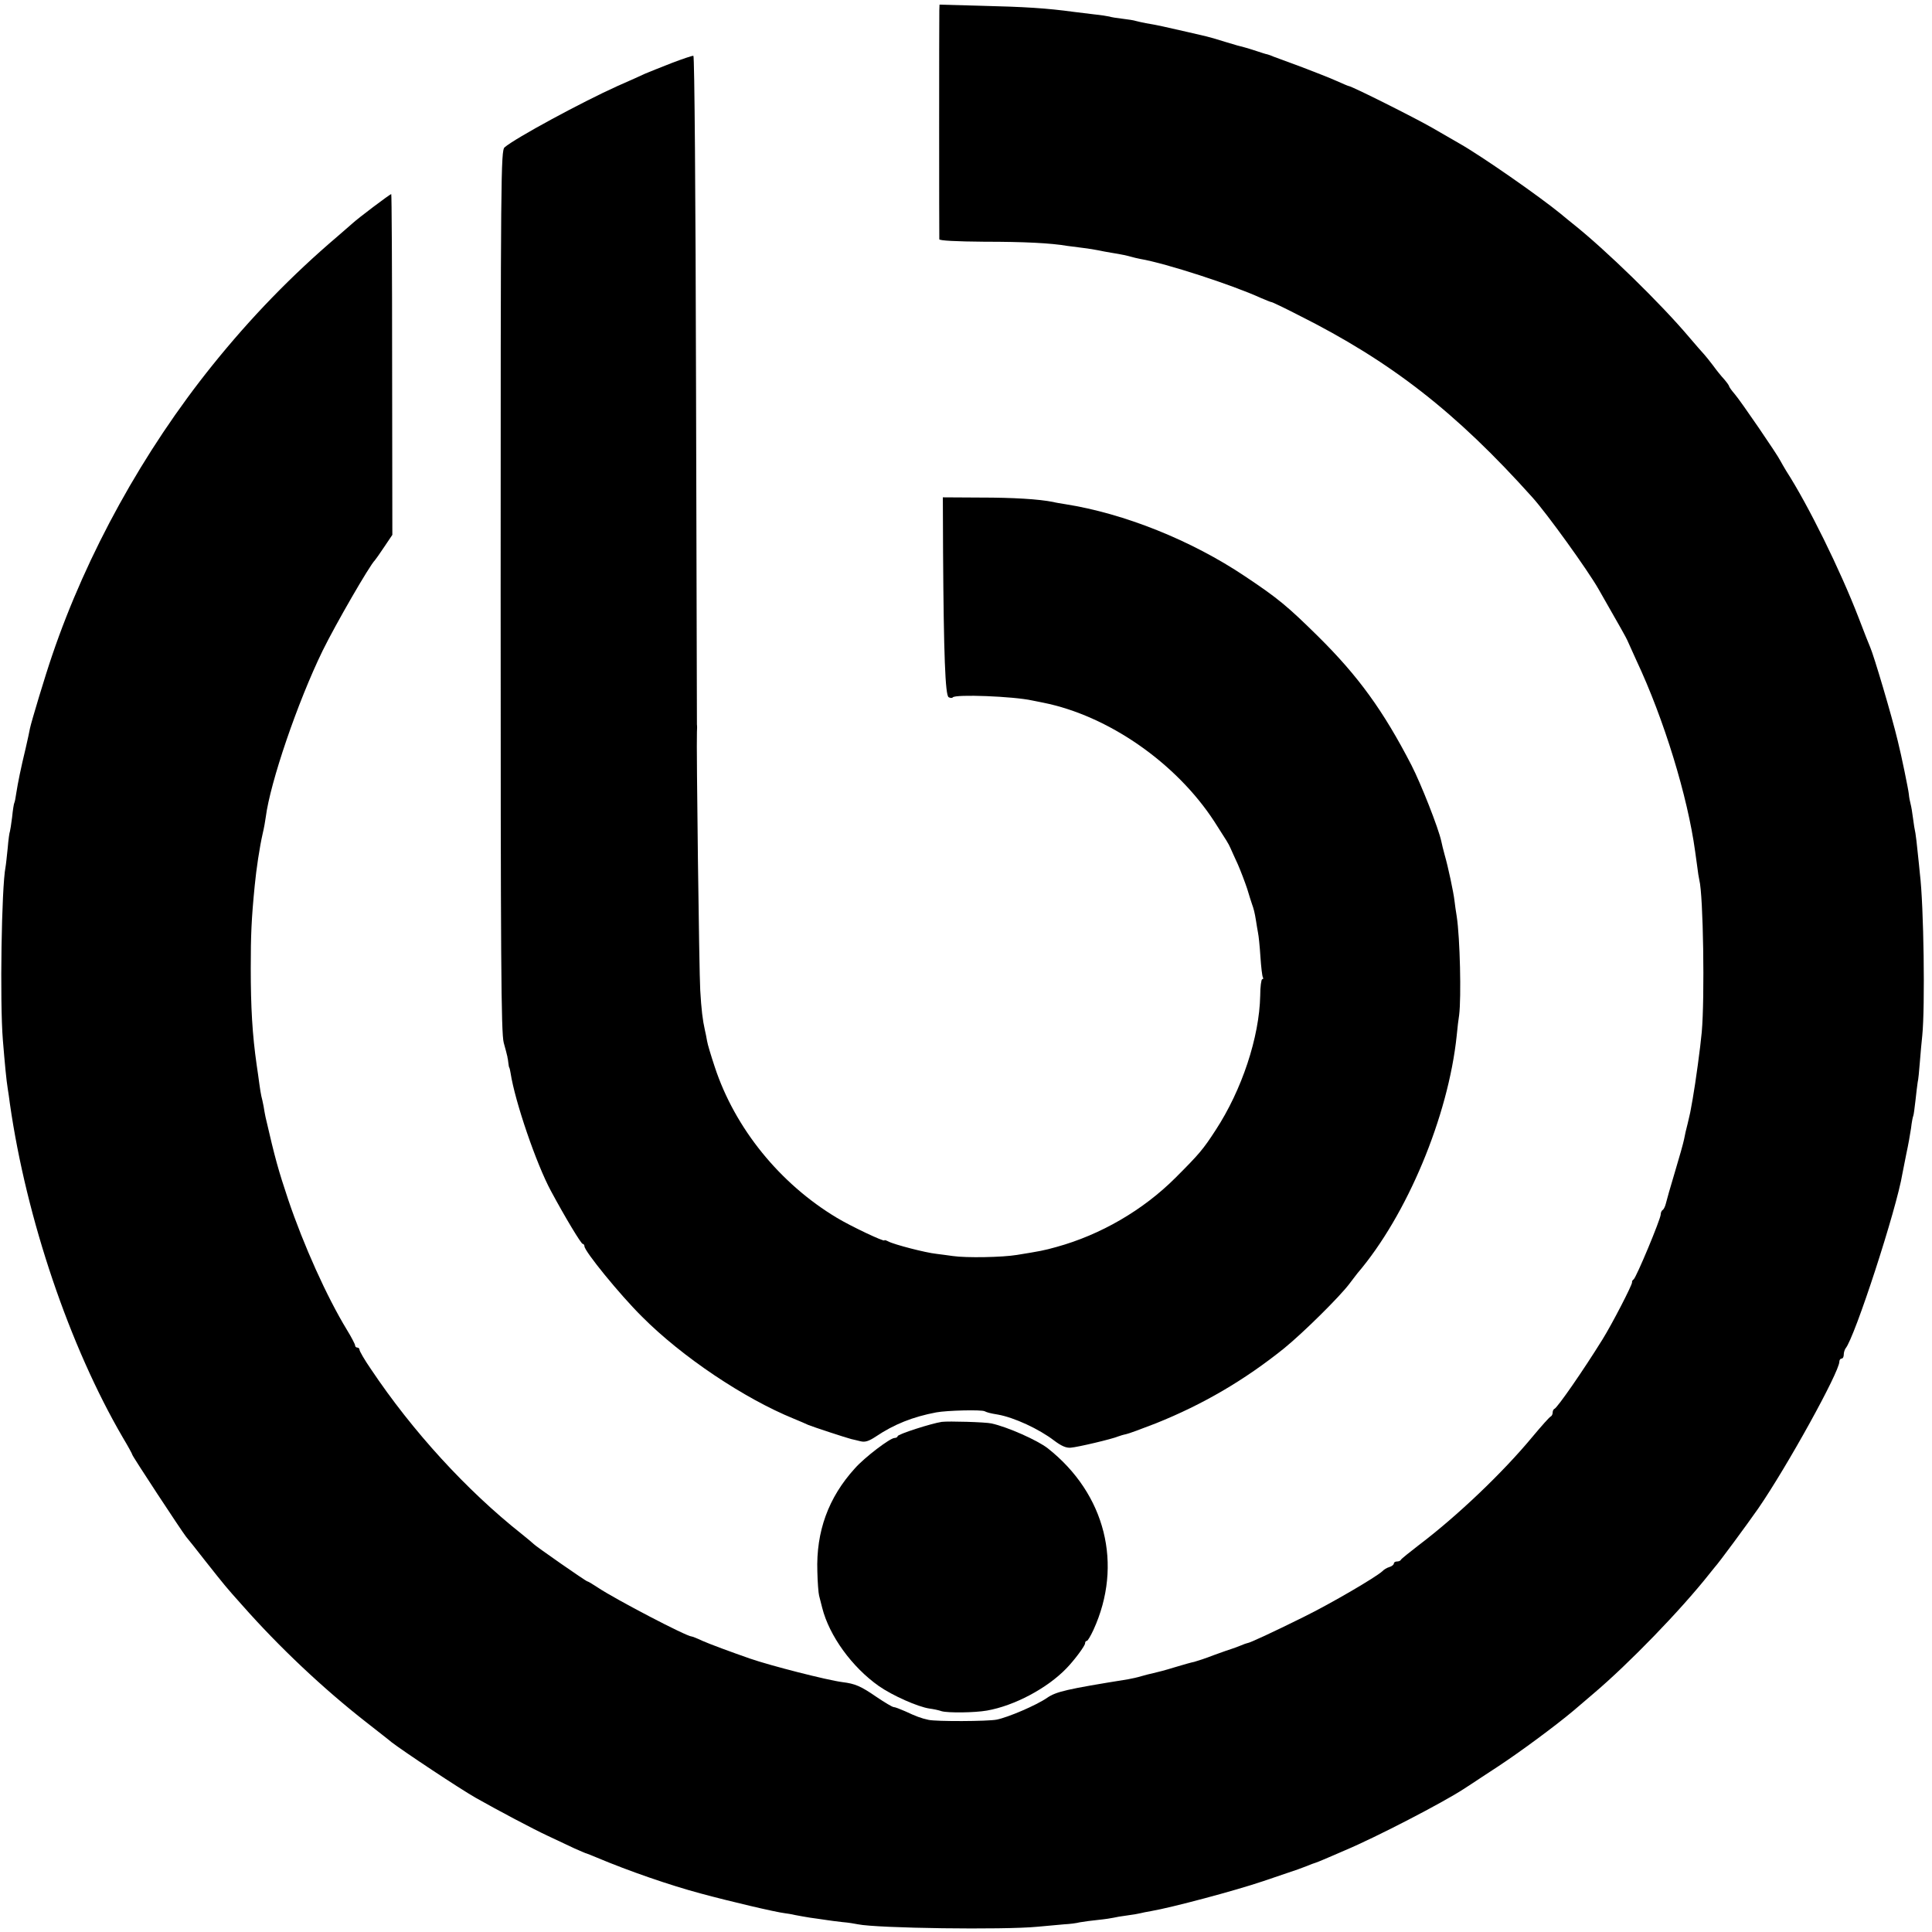
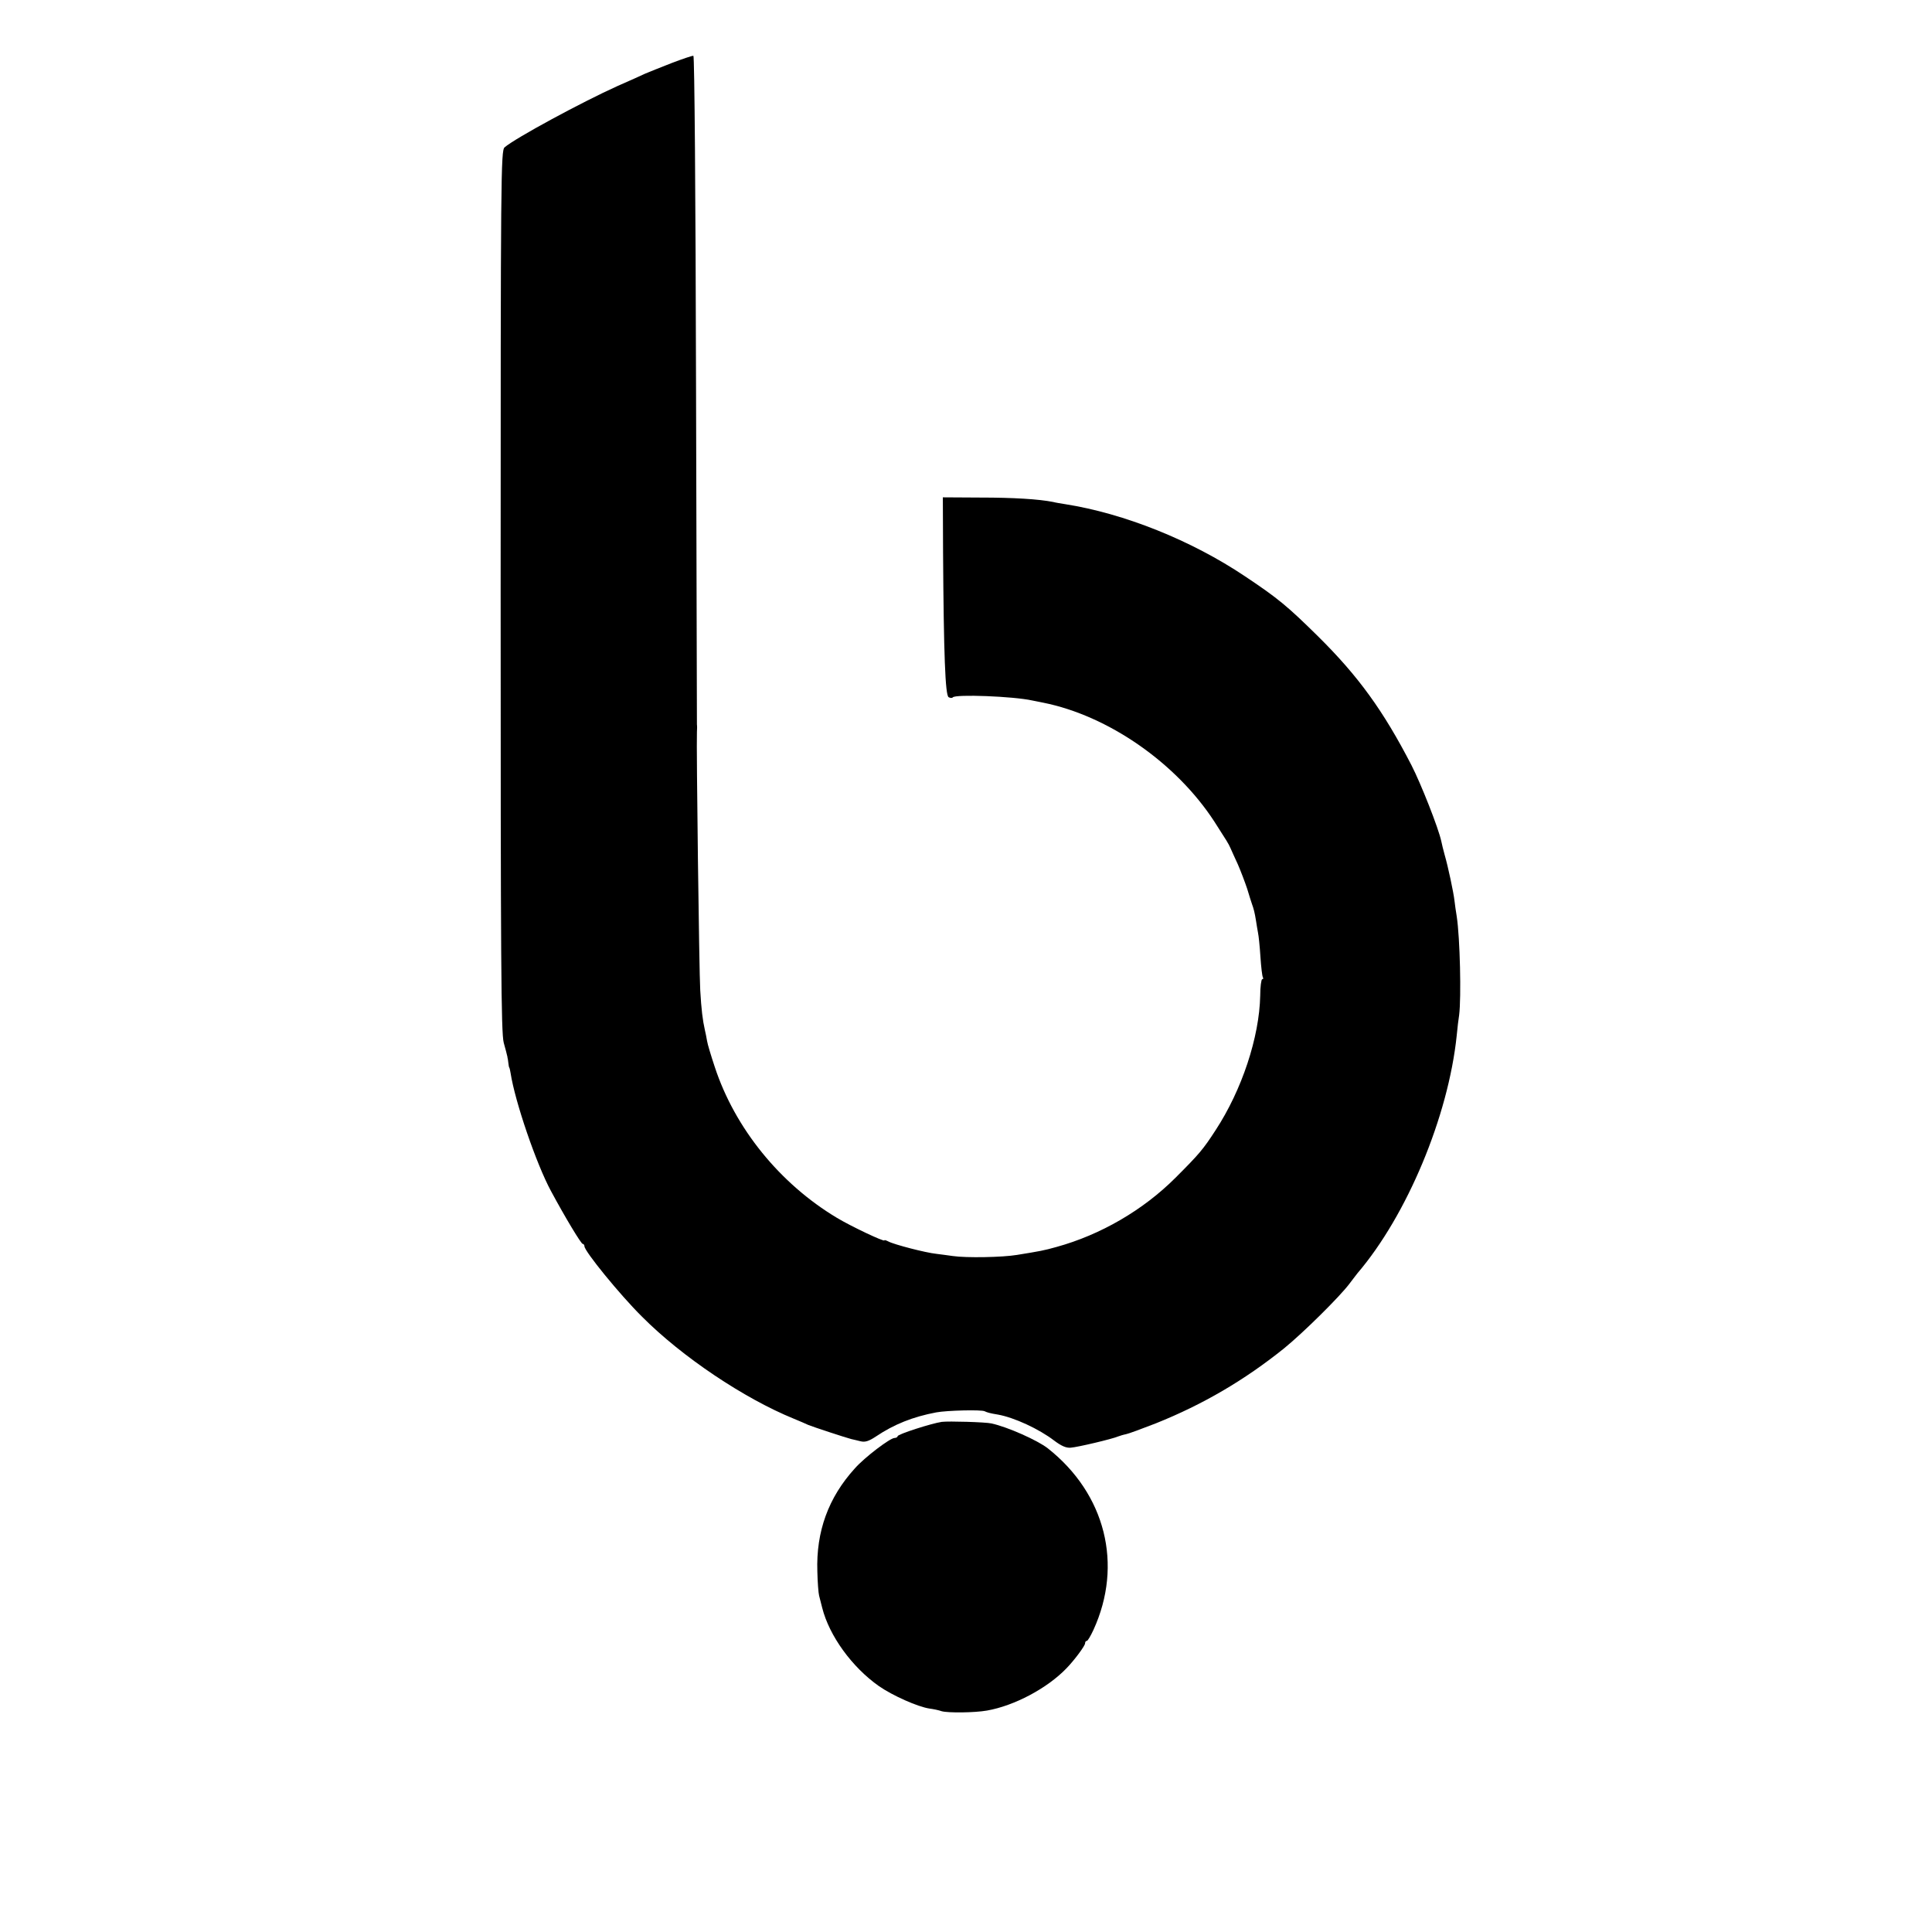
<svg xmlns="http://www.w3.org/2000/svg" version="1.0" width="876pt" height="876pt" viewBox="0 0 876 876" preserveAspectRatio="xMidYMid meet">
  <g transform="translate(0,876) scale(0.1,-0.1)" fill="#000000" stroke="none">
-     <path d="M4259 8712 c-1 -35 -1 -1024 0 -1037 1 -6 76 -10 204 -11 180 0 301 -6 377 -19 14 -2 45 -6 70 -9 25 -3 56 -8 70 -11 14 -3 40 -8 59 -11 50 -8 71 -13 89 -18 9 -3 28 -7 42 -10 117 -20 418 -118 547 -177 24 -10 45 -19 49 -19 3 0 58 -26 122 -59 419 -210 714 -440 1060 -826 66 -73 251 -330 300 -416 94 -164 128 -225 130 -231 2 -4 21 -46 42 -93 125 -266 232 -616 266 -865 1 -8 5 -37 9 -65 3 -27 8 -57 10 -65 18 -69 25 -534 11 -690 -6 -67 -28 -229 -41 -302 -3 -16 -7 -38 -9 -50 -2 -13 -9 -41 -14 -63 -6 -22 -13 -53 -16 -70 -3 -16 -22 -84 -42 -150 -20 -66 -38 -130 -41 -143 -3 -12 -9 -25 -14 -28 -5 -3 -9 -12 -9 -20 0 -21 -111 -287 -123 -295 -5 -3 -8 -9 -7 -13 2 -10 -91 -190 -134 -259 -88 -142 -204 -309 -218 -315 -5 -2 -8 -10 -8 -17 0 -7 -4 -15 -8 -17 -5 -1 -43 -44 -84 -93 -135 -163 -341 -359 -514 -490 -43 -33 -80 -63 -82 -67 -2 -5 -10 -8 -18 -8 -8 0 -14 -4 -14 -9 0 -5 -9 -13 -20 -16 -11 -3 -26 -12 -32 -19 -29 -27 -232 -146 -358 -208 -139 -69 -245 -118 -254 -118 -2 0 -17 -5 -33 -12 -15 -6 -32 -12 -38 -14 -5 -1 -41 -14 -80 -28 -38 -15 -79 -28 -90 -31 -11 -2 -51 -13 -90 -25 -38 -12 -81 -23 -95 -26 -14 -3 -38 -9 -55 -14 -16 -5 -43 -11 -60 -14 -280 -45 -326 -56 -367 -84 -49 -34 -178 -89 -229 -99 -41 -8 -274 -9 -309 -1 -33 7 -57 16 -106 39 -23 10 -46 19 -52 19 -6 0 -41 21 -78 46 -71 49 -97 60 -154 67 -70 9 -328 75 -420 107 -86 30 -181 65 -217 81 -23 11 -44 19 -47 19 -23 0 -346 169 -424 221 -24 16 -46 29 -49 29 -6 0 -234 159 -243 169 -3 3 -27 24 -55 46 -250 198 -495 466 -683 747 -29 42 -52 82 -52 88 0 5 -4 10 -10 10 -5 0 -10 4 -10 10 0 5 -17 38 -38 72 -90 148 -195 381 -265 588 -45 135 -59 184 -103 375 -2 11 -7 34 -9 50 -3 17 -8 37 -10 45 -2 8 -6 33 -9 55 -3 22 -8 60 -12 85 -20 139 -27 263 -27 440 0 151 3 223 18 375 7 73 22 174 36 235 6 25 12 59 14 75 20 157 144 521 258 755 58 118 213 387 237 410 3 3 22 30 42 60 l37 55 -1 773 c0 424 -2 772 -4 772 -6 0 -154 -112 -175 -132 -8 -7 -39 -34 -69 -60 -208 -177 -393 -368 -566 -583 -314 -390 -571 -856 -727 -1315 -33 -96 -95 -303 -101 -332 -2 -13 -11 -52 -19 -88 -23 -95 -36 -160 -43 -205 -3 -22 -7 -42 -9 -45 -2 -3 -7 -33 -10 -65 -4 -33 -9 -62 -10 -65 -2 -3 -7 -37 -10 -75 -4 -38 -8 -77 -10 -87 -18 -92 -26 -611 -12 -783 9 -110 16 -184 22 -220 3 -16 7 -48 10 -70 75 -522 270 -1098 512 -1513 24 -40 43 -75 43 -78 0 -6 222 -344 244 -372 8 -9 46 -57 85 -107 95 -120 94 -119 170 -204 166 -188 366 -377 562 -530 57 -45 109 -85 114 -90 56 -43 309 -211 383 -253 97 -55 263 -143 326 -172 39 -18 94 -44 121 -57 28 -12 52 -23 55 -23 3 -1 24 -9 45 -18 147 -62 333 -126 471 -163 133 -36 341 -85 384 -90 8 -1 29 -4 45 -8 17 -3 47 -9 68 -12 20 -3 52 -7 70 -10 17 -3 52 -7 77 -10 25 -2 56 -7 70 -10 86 -18 662 -26 815 -11 44 4 99 9 121 11 23 1 55 5 70 9 16 3 54 8 84 11 30 3 62 8 70 10 8 2 35 7 60 10 25 3 52 8 60 10 8 2 31 7 50 10 93 16 379 92 509 136 80 27 151 51 156 53 6 2 24 9 40 15 17 7 35 14 40 15 6 2 21 8 35 14 14 6 59 25 100 43 140 59 441 215 536 277 6 4 24 16 40 26 16 11 67 44 114 75 102 67 263 186 345 255 33 28 73 62 89 76 163 138 397 380 526 543 8 11 20 24 25 31 18 19 149 197 197 266 131 190 368 619 368 666 0 8 5 14 10 14 6 0 10 8 10 18 0 10 4 22 8 28 41 47 232 633 258 793 3 14 11 55 18 91 8 36 17 87 21 114 3 27 8 52 10 56 2 3 6 34 10 69 4 34 8 72 10 83 3 11 7 53 10 92 3 39 8 94 11 121 13 129 7 589 -11 735 -2 19 -6 63 -10 97 -3 34 -8 72 -10 85 -3 13 -8 43 -11 68 -3 25 -8 54 -11 65 -3 11 -7 31 -8 45 -2 20 -34 177 -50 240 -27 114 -109 389 -125 425 -5 11 -29 72 -53 135 -83 215 -228 510 -328 665 -10 17 -22 37 -26 45 -12 26 -181 273 -208 304 -14 16 -25 32 -25 35 0 3 -10 17 -22 31 -13 14 -35 41 -50 62 -15 20 -33 42 -40 50 -7 7 -38 43 -68 78 -129 153 -378 396 -529 516 -13 10 -38 31 -55 45 -98 80 -356 260 -458 318 -18 10 -73 42 -123 71 -78 45 -367 190 -380 190 -2 0 -28 11 -57 24 -29 13 -98 40 -153 61 -55 20 -113 42 -130 48 -16 7 -32 12 -35 12 -3 1 -21 6 -41 13 -20 7 -45 14 -55 17 -10 2 -50 13 -88 25 -38 12 -76 23 -86 25 -9 2 -48 11 -86 20 -96 22 -139 32 -189 40 -16 3 -37 8 -45 10 -8 3 -35 7 -60 10 -25 3 -52 7 -60 10 -8 2 -40 7 -70 10 -30 4 -71 9 -90 11 -125 17 -220 23 -427 28 l-183 5 -1 -27z" />
    <path d="M3045 8474 c-49 -19 -103 -41 -120 -48 -16 -8 -73 -33 -125 -56 -162 -73 -465 -237 -512 -278 -17 -14 -18 -123 -18 -2011 0 -1681 2 -2004 14 -2049 8 -29 15 -55 15 -57 1 -3 2 -7 2 -10 1 -3 3 -14 4 -25 1 -11 3 -21 5 -22 1 -2 3 -12 5 -23 20 -130 117 -413 183 -535 65 -121 137 -240 144 -240 4 0 8 -5 8 -11 0 -22 160 -219 261 -319 181 -182 463 -371 689 -463 25 -10 54 -23 65 -28 22 -9 171 -58 195 -64 8 -2 27 -6 42 -10 20 -5 37 0 70 22 82 55 167 89 273 109 48 9 206 13 220 5 10 -5 23 -9 60 -15 73 -13 186 -65 255 -118 32 -24 54 -34 75 -32 30 2 187 39 215 51 8 3 24 8 35 10 11 2 71 24 135 49 215 86 404 197 583 341 87 71 252 234 296 293 14 19 31 40 36 47 224 262 412 711 450 1078 3 33 8 75 11 93 10 79 4 349 -11 447 -4 22 -8 54 -10 70 -4 37 -29 155 -45 210 -6 22 -13 50 -15 61 -13 60 -92 260 -135 344 -128 248 -241 404 -424 585 -138 136 -181 172 -331 272 -243 163 -548 285 -815 327 -19 3 -44 7 -55 10 -65 13 -181 20 -330 20 l-170 1 1 -250 c3 -464 10 -646 25 -656 7 -4 16 -5 19 -1 11 15 274 5 360 -14 14 -3 36 -7 50 -10 295 -59 603 -273 776 -539 59 -92 63 -98 73 -120 5 -11 20 -45 34 -75 13 -30 32 -80 42 -110 9 -30 19 -62 22 -70 7 -19 12 -37 18 -75 2 -16 7 -41 9 -54 3 -13 8 -62 11 -109 3 -46 8 -88 11 -93 3 -5 2 -9 -3 -9 -4 0 -9 -34 -9 -75 -4 -188 -83 -427 -202 -609 -57 -88 -75 -109 -182 -216 -147 -147 -340 -259 -540 -314 -57 -16 -74 -19 -179 -36 -66 -11 -230 -14 -291 -5 -19 3 -53 7 -75 10 -48 5 -191 42 -217 56 -10 5 -18 8 -18 5 0 -8 -152 64 -215 102 -259 155 -463 407 -554 684 -17 51 -33 104 -35 118 -2 14 -7 36 -10 50 -10 44 -16 93 -21 180 -5 79 -18 1114 -15 1170 1 14 1 30 0 35 0 6 -2 689 -4 1519 -2 890 -7 1511 -12 1513 -5 1 -49 -14 -99 -33z" />
-     <path d="M4270 2313 c-47 -7 -200 -56 -200 -65 0 -4 -7 -8 -14 -8 -20 0 -136 -88 -180 -138 -120 -132 -176 -286 -170 -467 1 -49 5 -99 8 -110 3 -11 9 -36 14 -55 32 -127 135 -269 257 -355 62 -43 176 -94 230 -102 16 -2 41 -7 55 -12 29 -8 148 -7 205 3 125 22 273 101 360 191 37 38 85 103 85 114 0 6 3 11 8 11 4 0 17 22 30 50 135 295 55 616 -207 823 -46 36 -182 97 -256 113 -27 6 -194 11 -225 7z" />
+     <path d="M4270 2313 c-47 -7 -200 -56 -200 -65 0 -4 -7 -8 -14 -8 -20 0 -136 -88 -180 -138 -120 -132 -176 -286 -170 -467 1 -49 5 -99 8 -110 3 -11 9 -36 14 -55 32 -127 135 -269 257 -355 62 -43 176 -94 230 -102 16 -2 41 -7 55 -12 29 -8 148 -7 205 3 125 22 273 101 360 191 37 38 85 103 85 114 0 6 3 11 8 11 4 0 17 22 30 50 135 295 55 616 -207 823 -46 36 -182 97 -256 113 -27 6 -194 11 -225 7" />
  </g>
</svg>